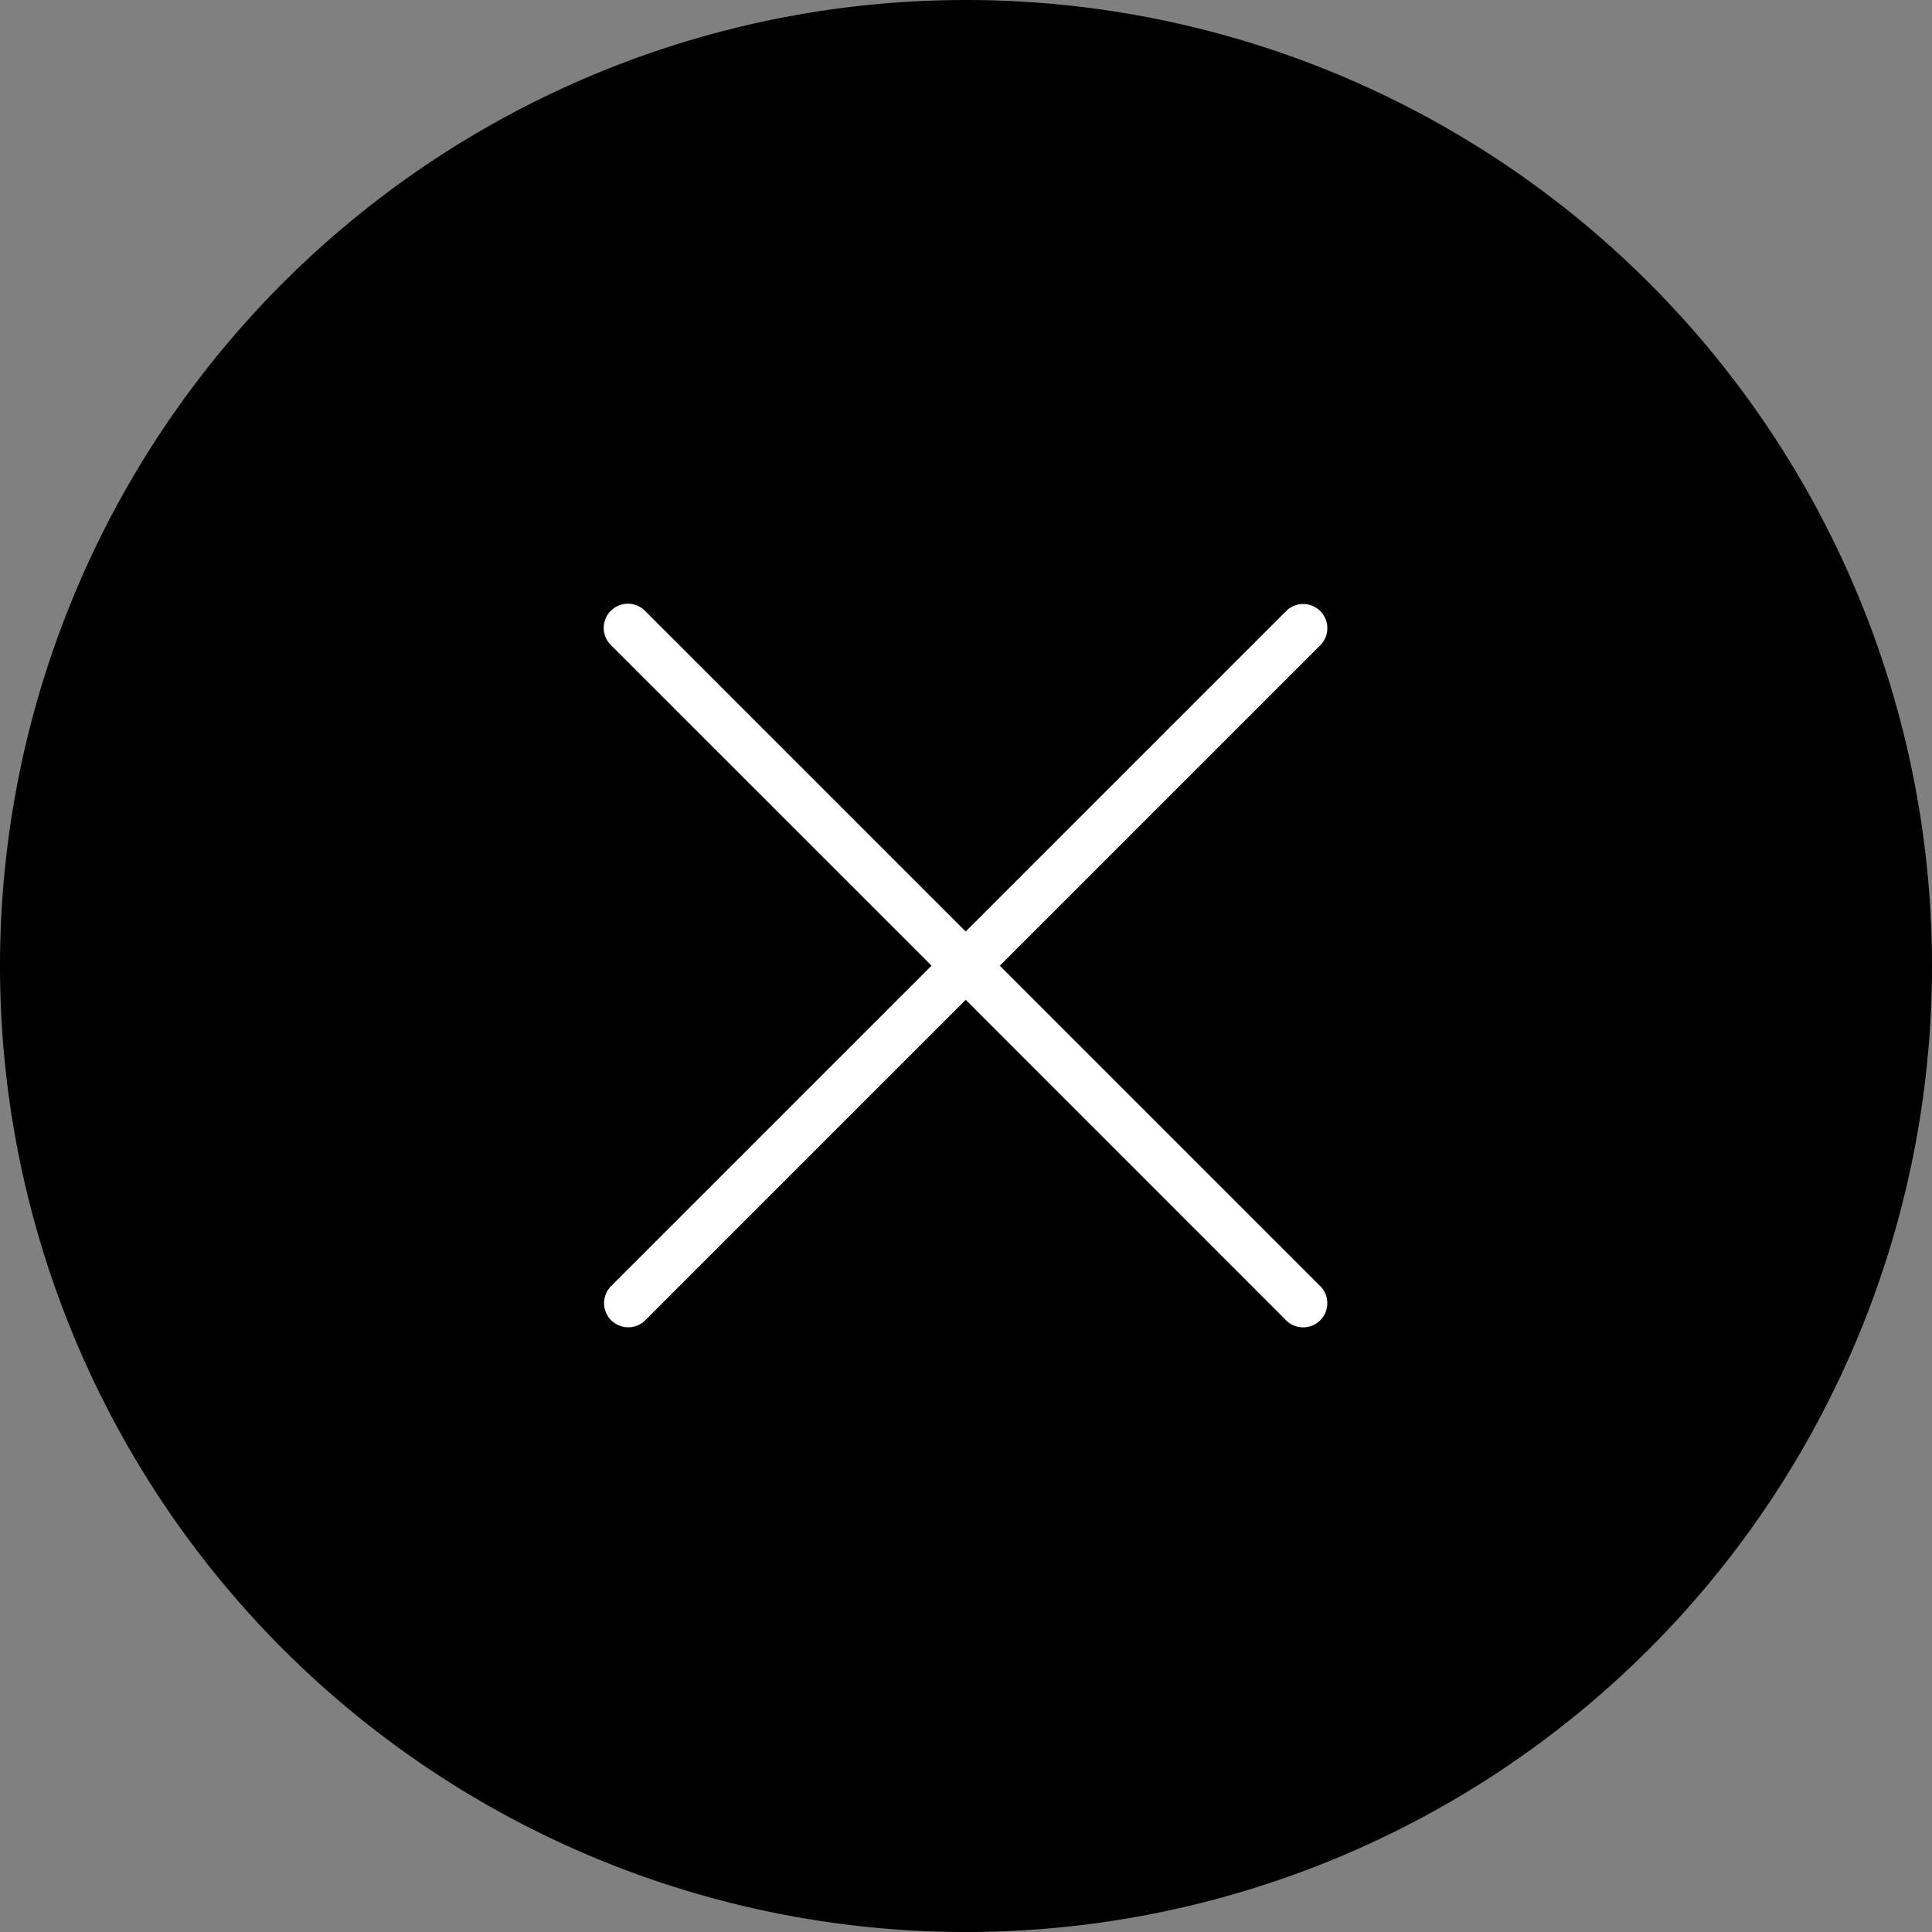
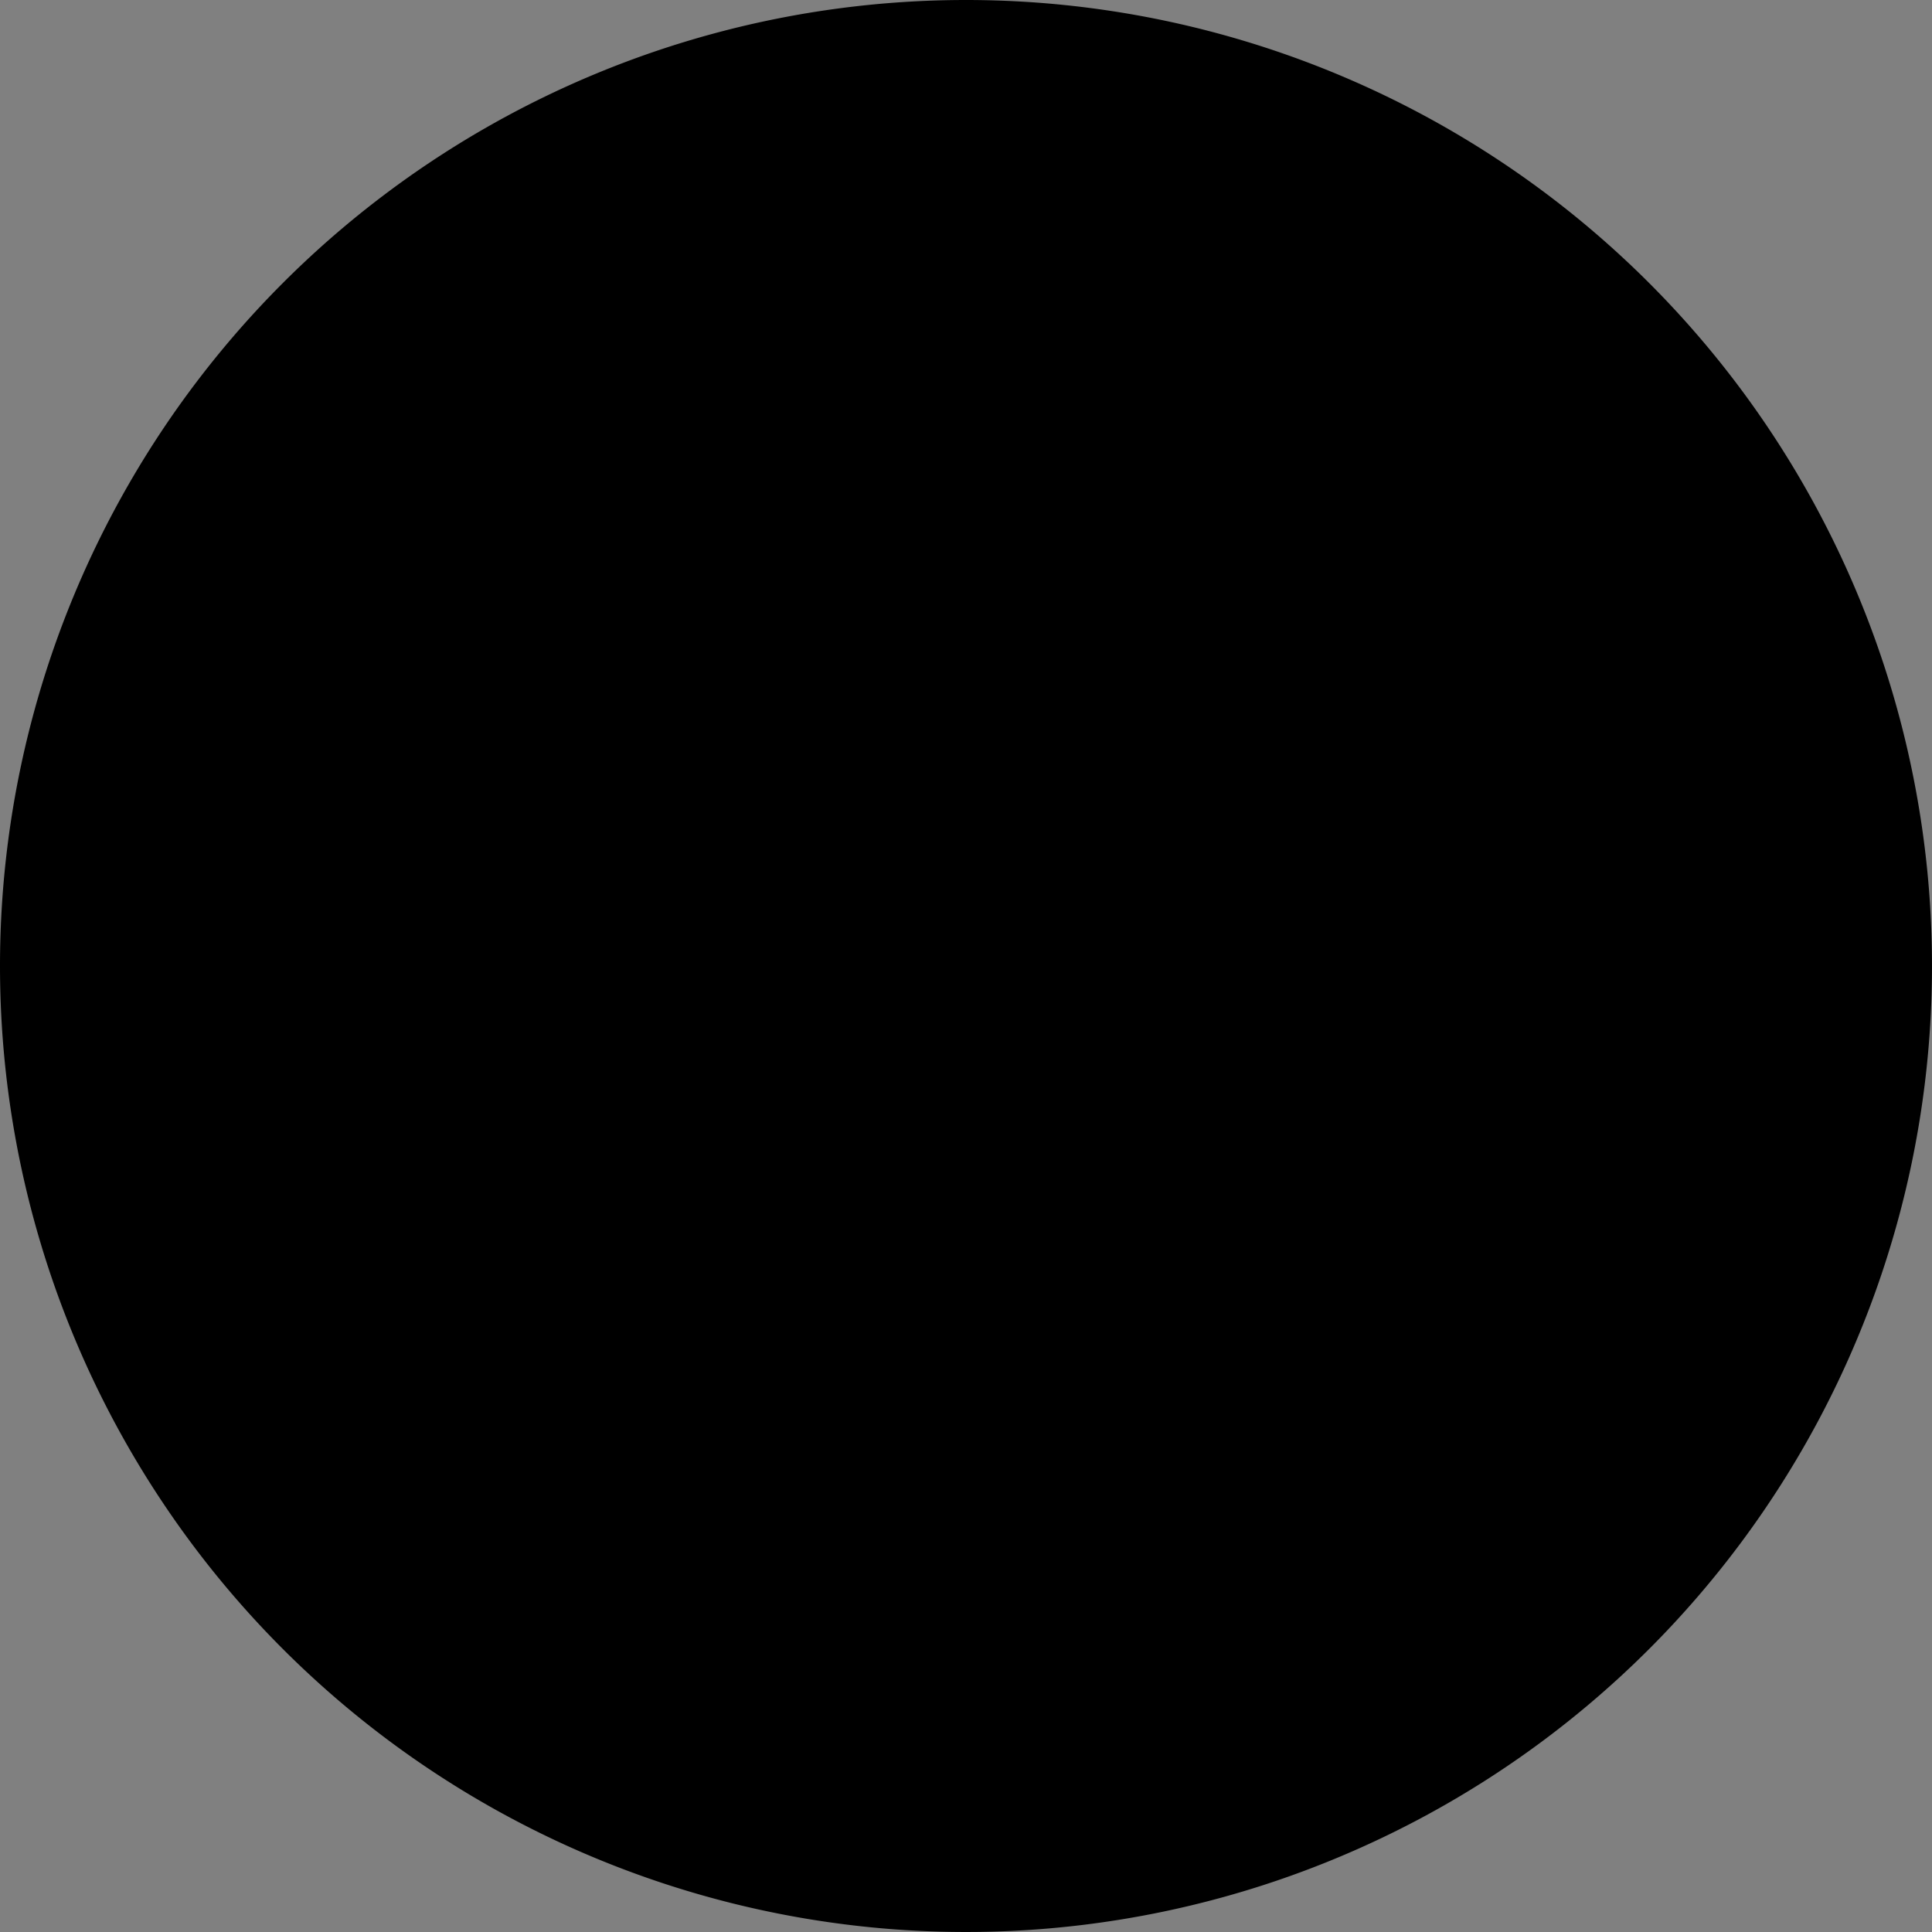
<svg xmlns="http://www.w3.org/2000/svg" width="40" height="40" viewBox="0 0 40 40">
  <rect x="0" y="0" width="40" height="40" fill="#808080" stroke="none" />
  <g transform="translate(-1622 -573)">
    <path d="M20,0A20,20,0,1,1,0,20,20,20,0,0,1,20,0Z" transform="translate(1622 573)" />
-     <path d="M14.133,14.841,7.494,8.2l-6.64,6.64a.5.5,0,0,1-.707-.707l6.64-6.64L.146.854A.5.5,0,0,1,.854.146l6.64,6.64,6.64-6.64a.5.5,0,0,1,.707.707L8.2,7.494l6.64,6.64a.5.5,0,0,1-.707.707Z" transform="translate(1634.5 585.5)" fill="#fff" />
  </g>
</svg>